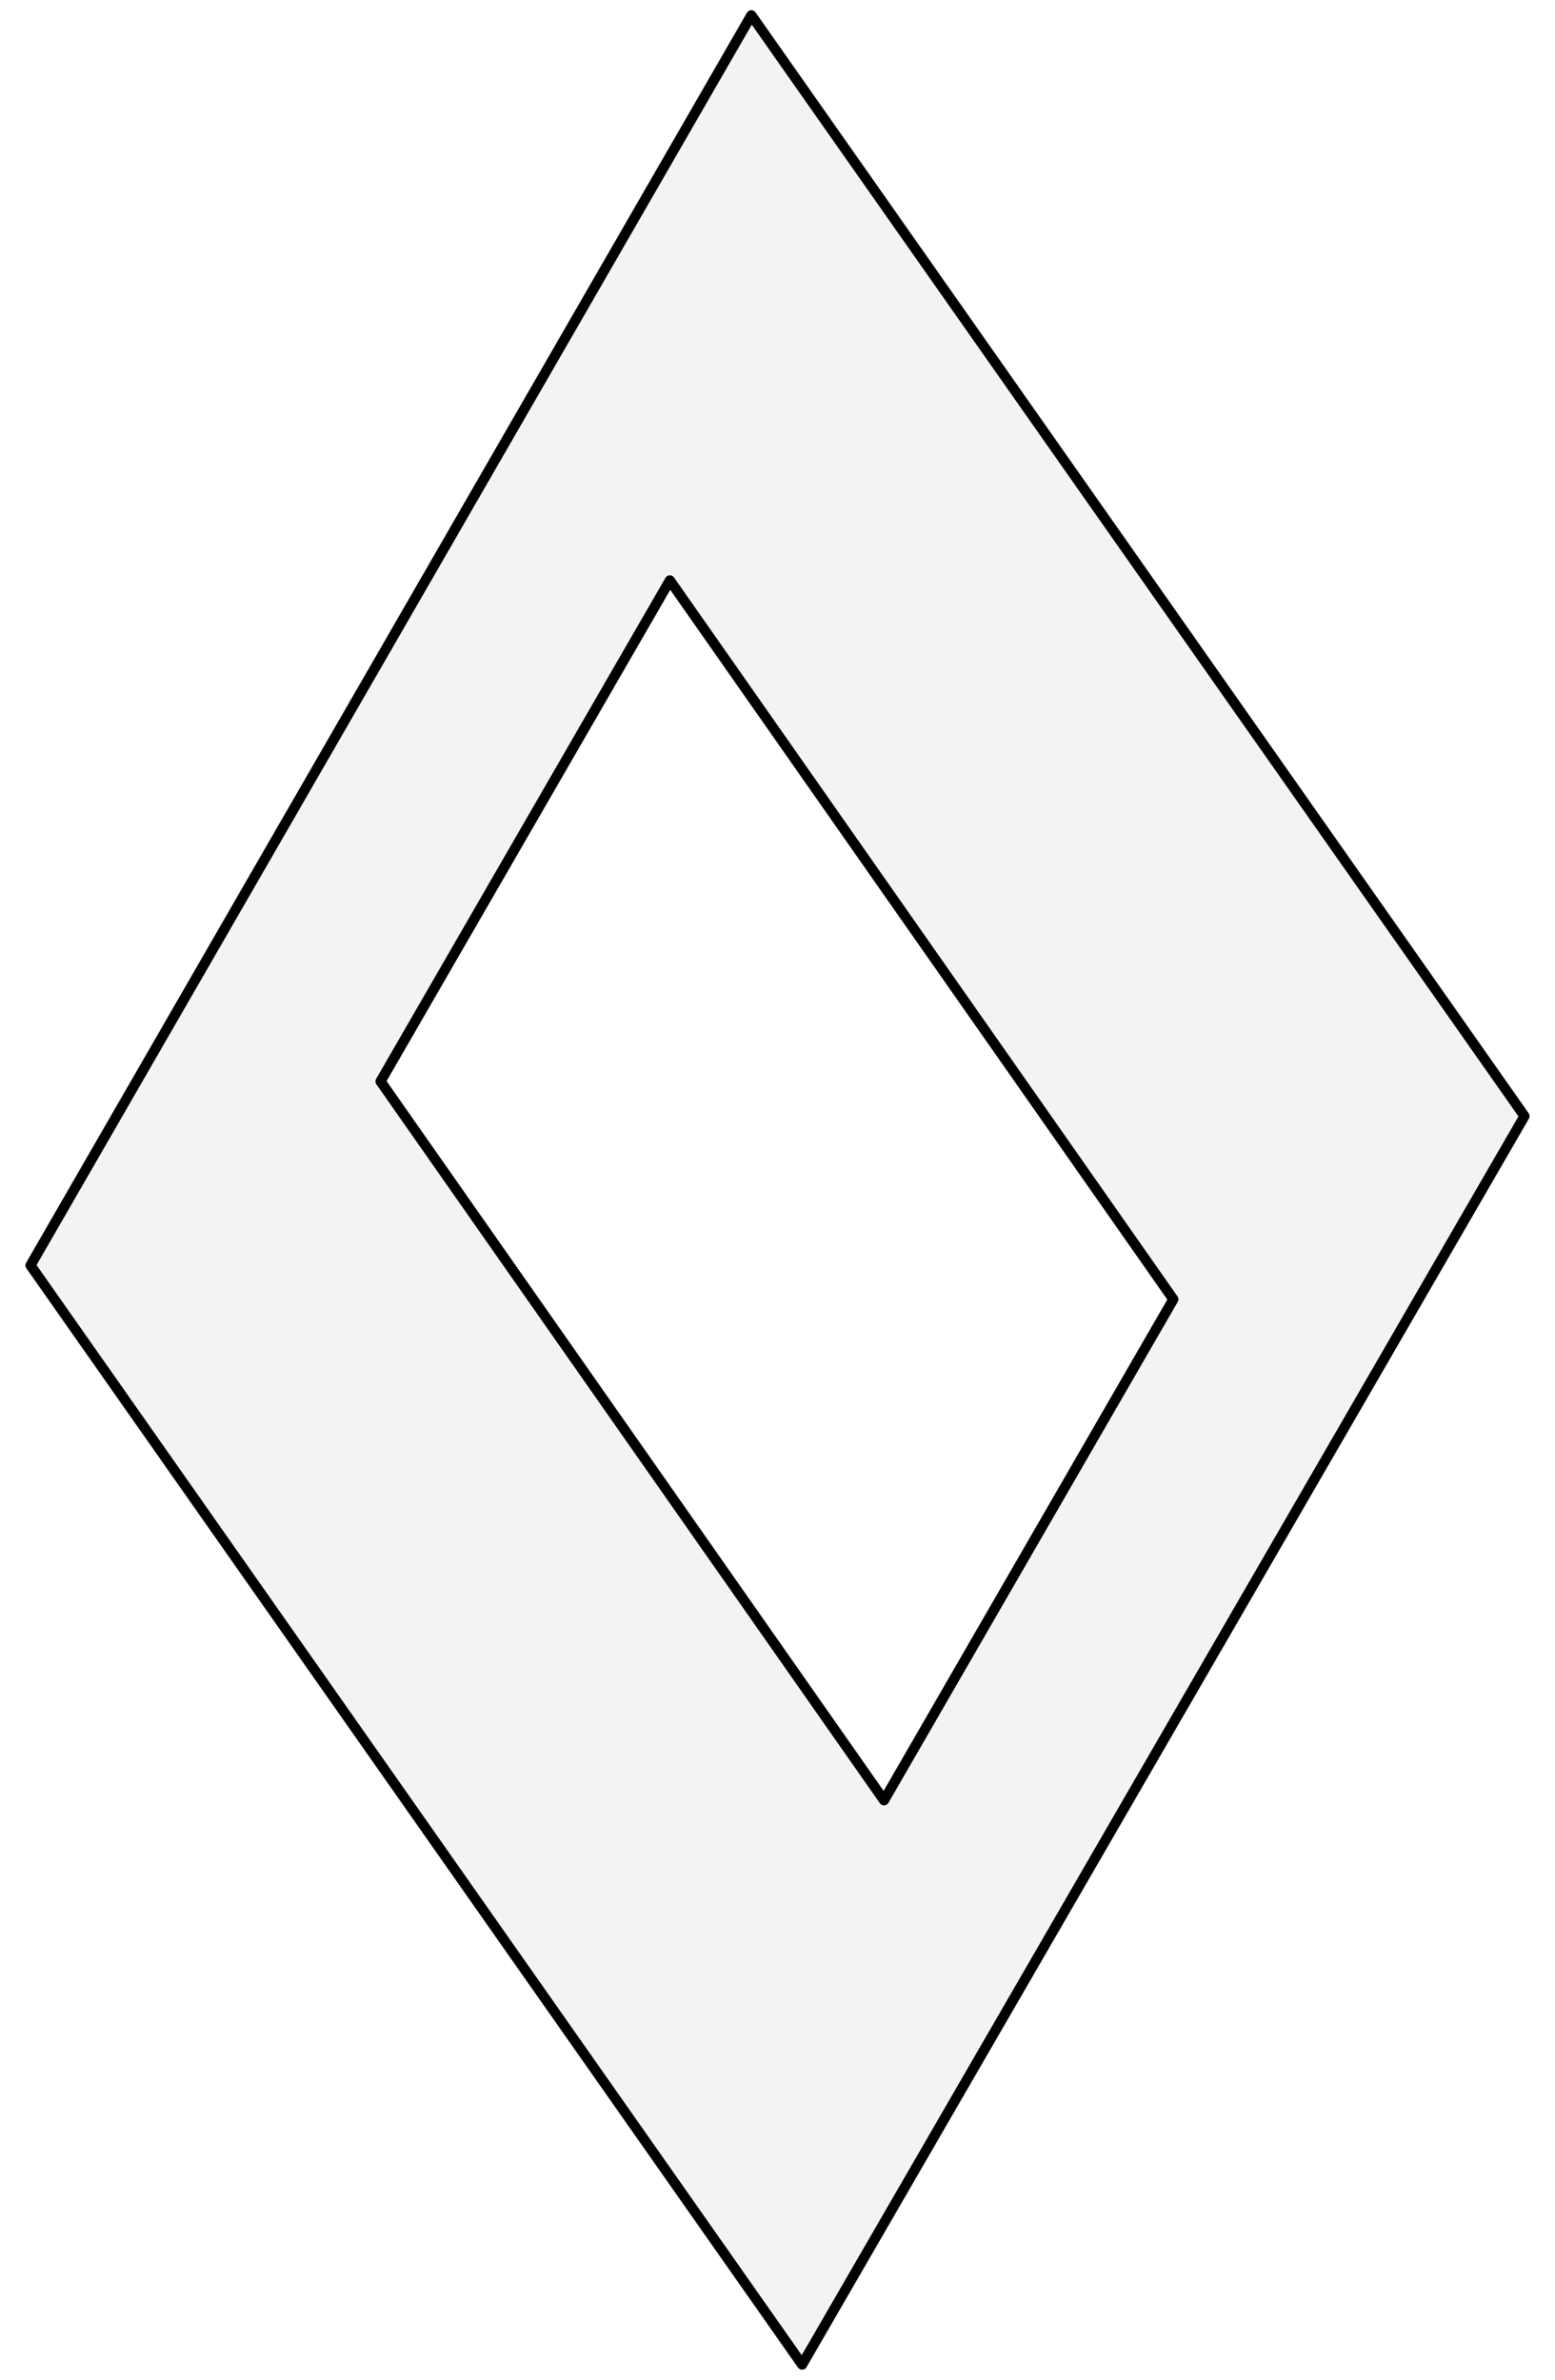
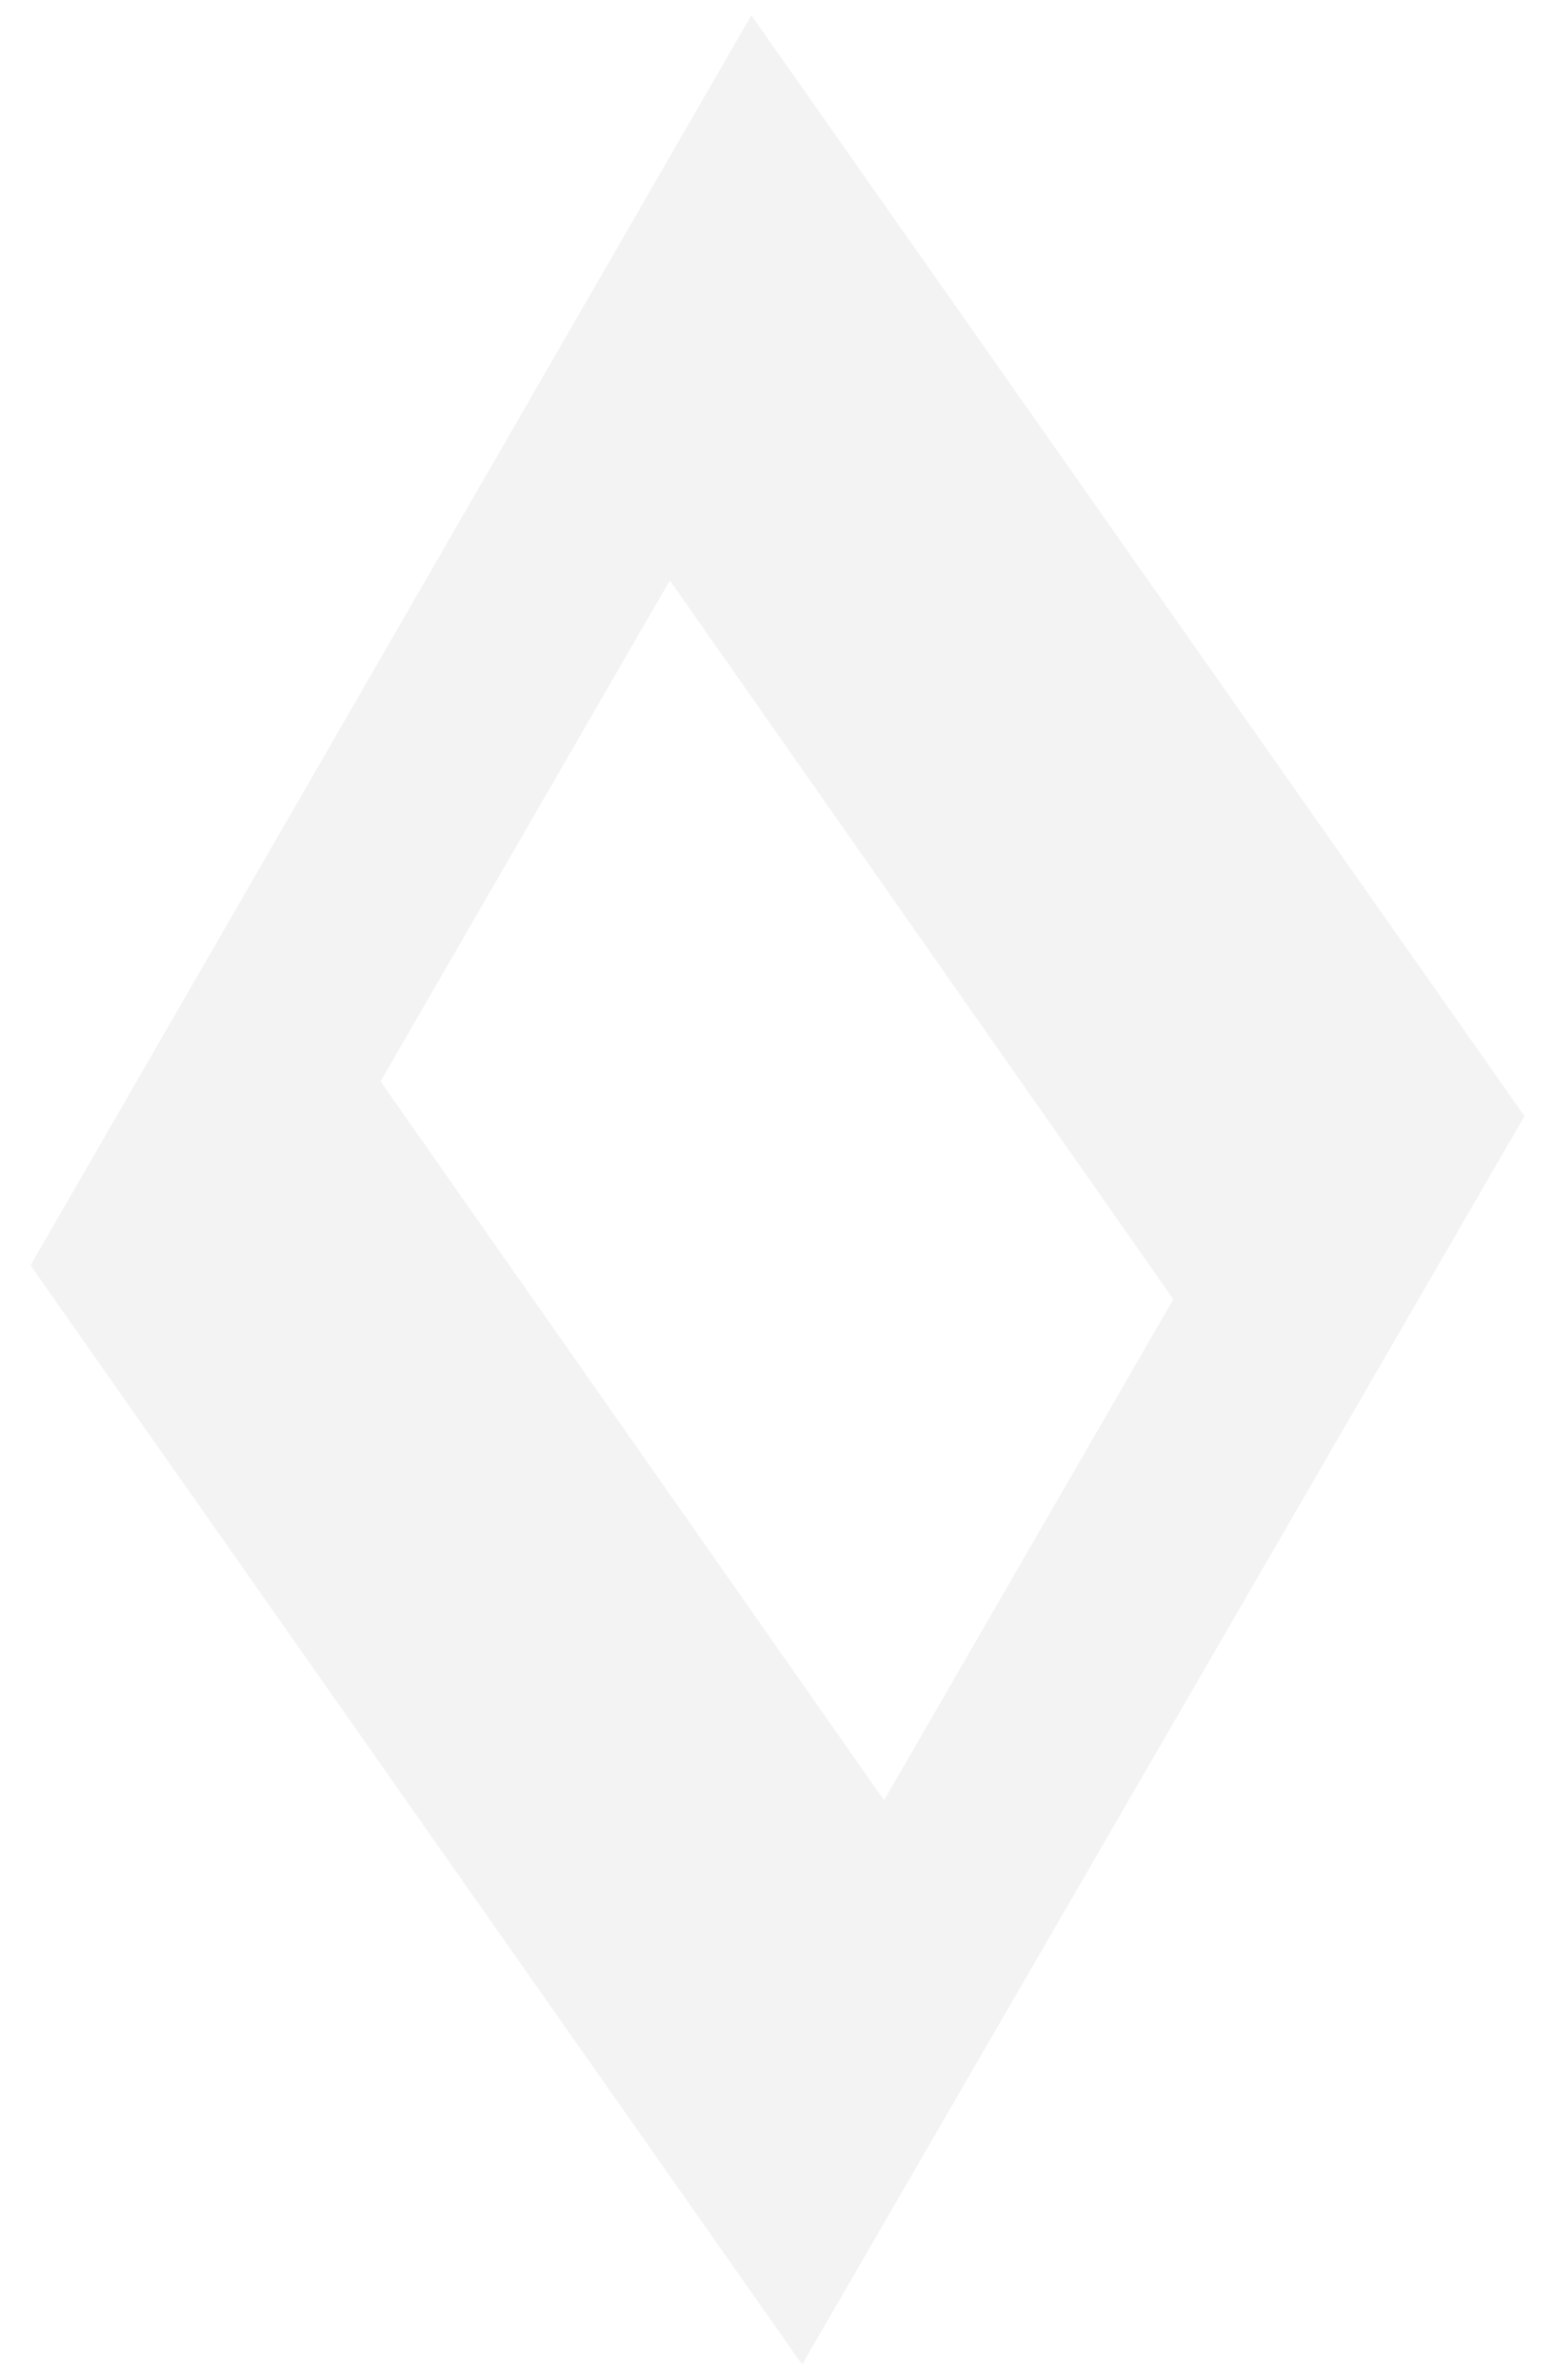
<svg xmlns="http://www.w3.org/2000/svg" xmlns:xlink="http://www.w3.org/1999/xlink" version="1.1" viewBox="67.693 63 229.307 351" width="229.307" height="351">
  <defs>
    <clipPath id="artboard_clip_path">
      <path d="M 67.693 63 L 297 63 L 297 414 L 67.693 414 Z" />
    </clipPath>
  </defs>
  <g id="Musical_Note_(11)" stroke="none" stroke-opacity="1" fill-opacity="1" stroke-dasharray="none" fill="none">
    <title>Musical Note (11)</title>
    <g id="Musical_Note_(11)_Layer_1" clip-path="url(#artboard_clip_path)">
      <title>Layer 1</title>
      <g id="Graphic_2">
        <path d="M 185.979 411.75 L 292.5 227.619 L 178.49 65.25 L 72.193 249.626 Z M 198.057 328.526 L 123.81 222.492 L 166.472 148.601 L 240.718 254.635 Z" fill="#f3f3f3" />
-         <path d="M 185.979 411.75 L 292.5 227.619 L 178.49 65.25 L 72.193 249.626 Z M 198.057 328.526 L 123.81 222.492 L 166.472 148.601 L 240.718 254.635 Z" stroke="black" stroke-linecap="round" stroke-linejoin="round" stroke-width="1.5" />
      </g>
      <g id="Graphic_11">
        <rect x="297" y="407.398" width="76.752" height="92.102" id="path" />
        <clipPath id="clip_path">
          <use xlink:href="#path" />
        </clipPath>
        <g clip-path="url(#clip_path)">
          <image xlink:href="image951.pdf" width="223" height="349" transform="matrix(.26 0 0 .262 306.386 407.66)" />
        </g>
      </g>
    </g>
  </g>
</svg>